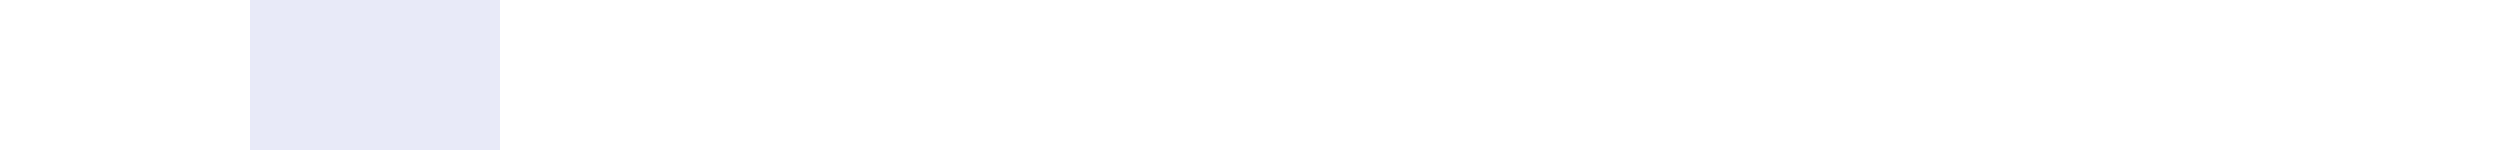
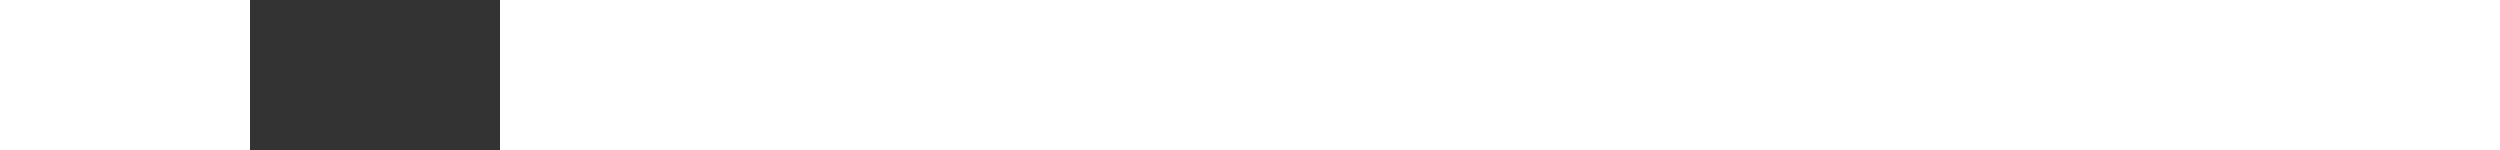
<svg xmlns="http://www.w3.org/2000/svg" height="12.0px" width="200.0px">
  <rect width="100%" height="100%" fill="#333333" stroke="none" />
  <g transform="matrix(1.0, 0.0, 0.0, 1.0, 0.0, 0.0)">
    <path d="M40.0 0.0 L200.0 0.0 200.0 12.0 40.0 12.0 40.0 0.0 M20.0 12.0 L0.0 12.0 0.0 0.0 20.0 0.0 20.0 12.0" fill="#ffffff" fill-rule="evenodd" stroke="none" />
-     <path d="M40.0 12.0 L20.0 12.0 20.0 0.0 40.0 0.0 40.0 12.0" fill="#e8eaf8" fill-rule="evenodd" stroke="none" />
  </g>
</svg>